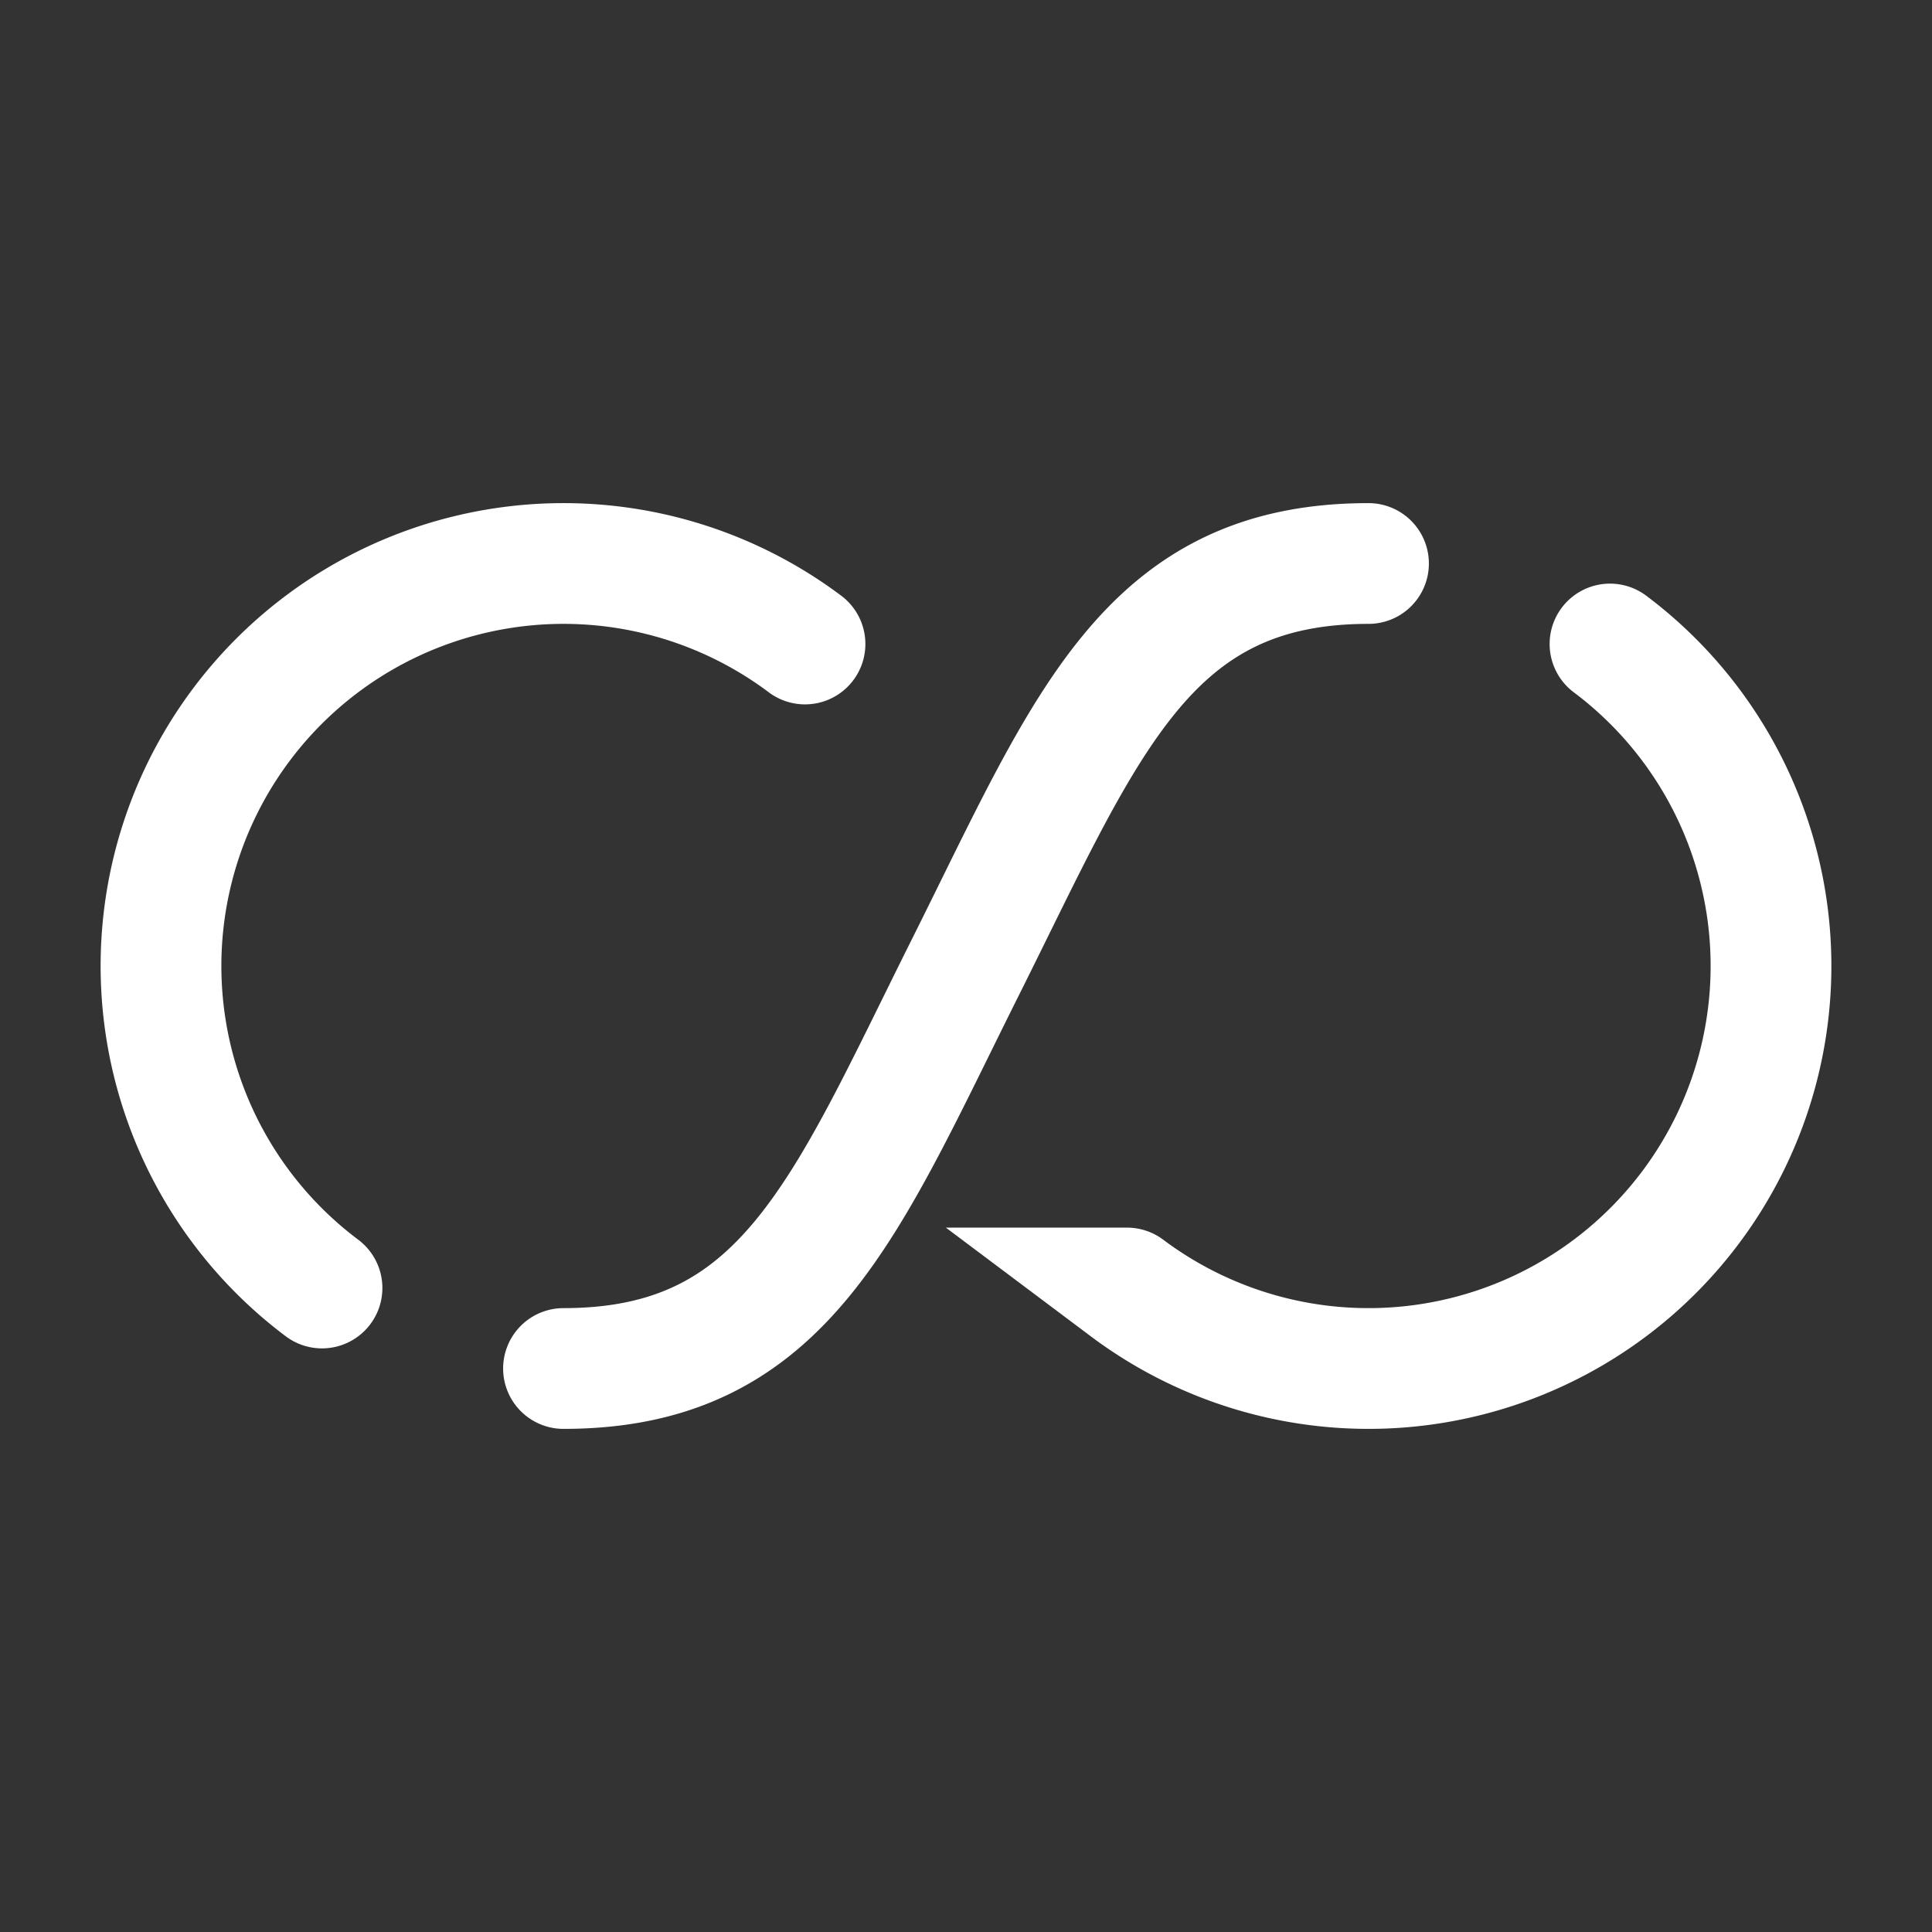
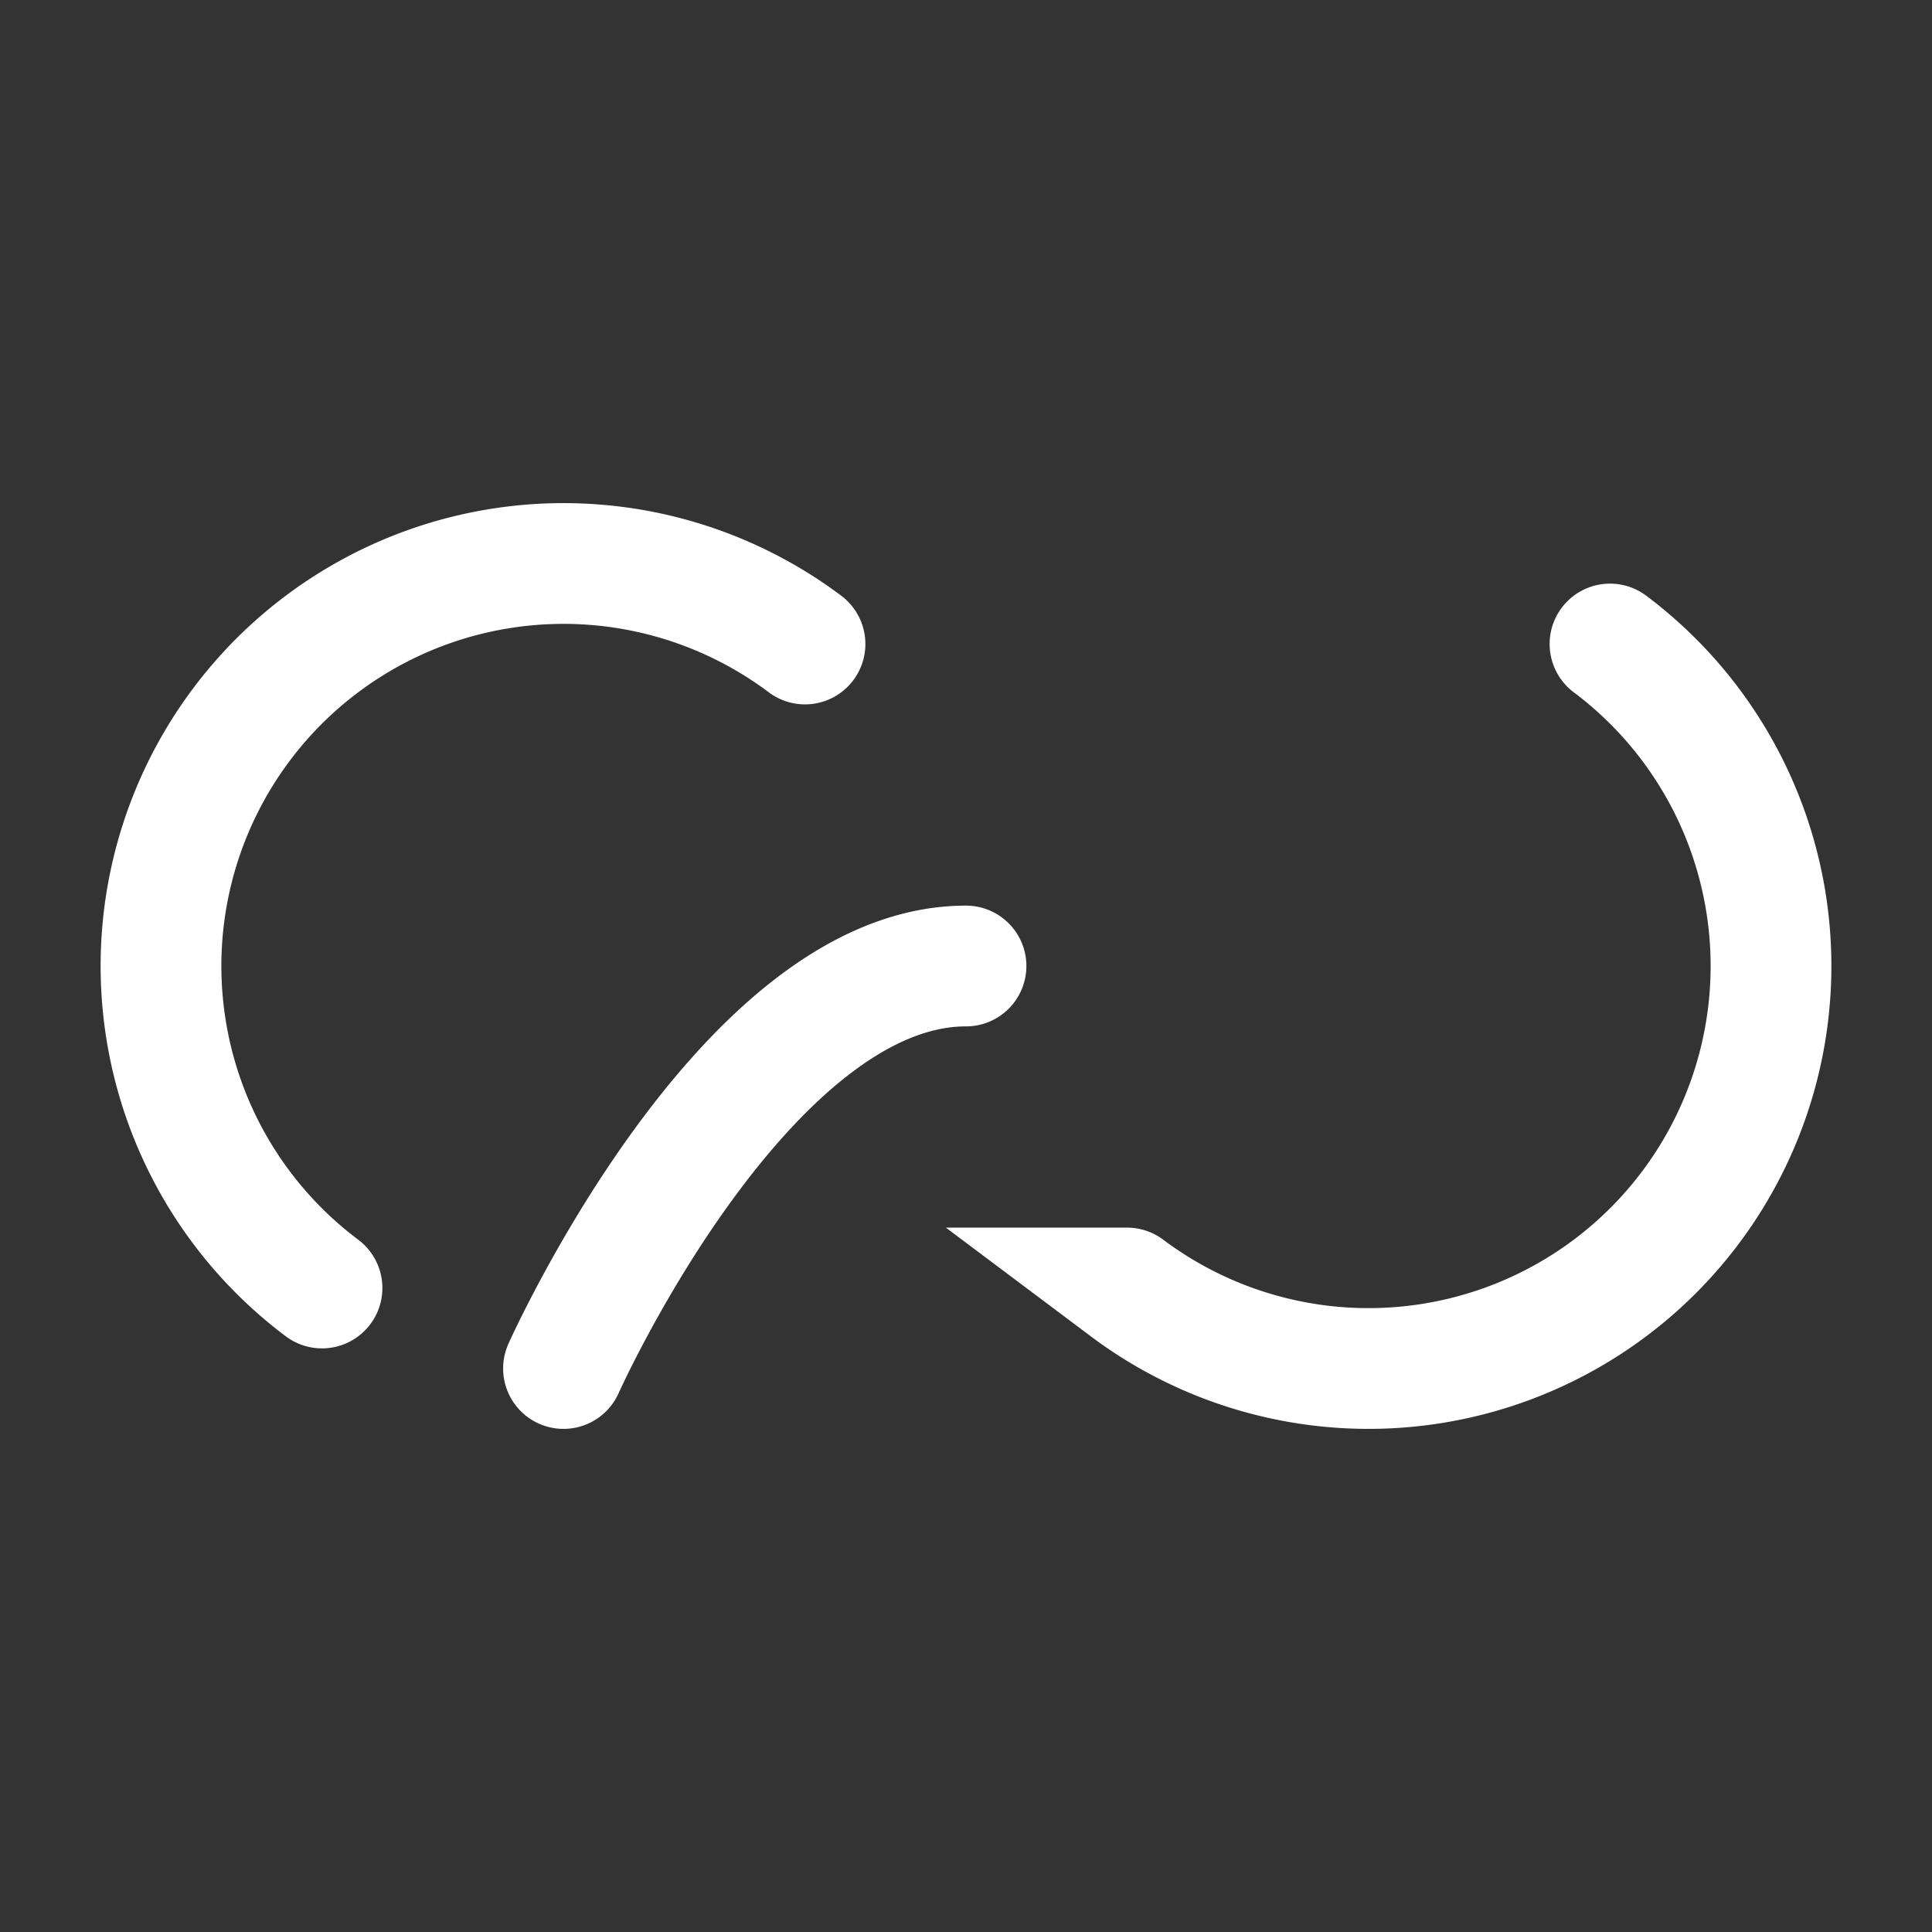
<svg xmlns="http://www.w3.org/2000/svg" width="1em" height="1em" viewBox="0 0 24 24">
  <rect x="0" y="0" width="24" height="24" fill="#333333" stroke="none" />
-   <path fill="none" stroke="white" stroke-linecap="round" stroke-width="1.5" d="M10 8a5 5 0 0 0-6 8m10 0a5 5 0 0 0 6-8M7 17c2.761 0 3.5-2 5-5s2.239-5 5-5" />
+   <path fill="none" stroke="white" stroke-linecap="round" stroke-width="1.5" d="M10 8a5 5 0 0 0-6 8m10 0a5 5 0 0 0 6-8M7 17s2.239-5 5-5" />
</svg>